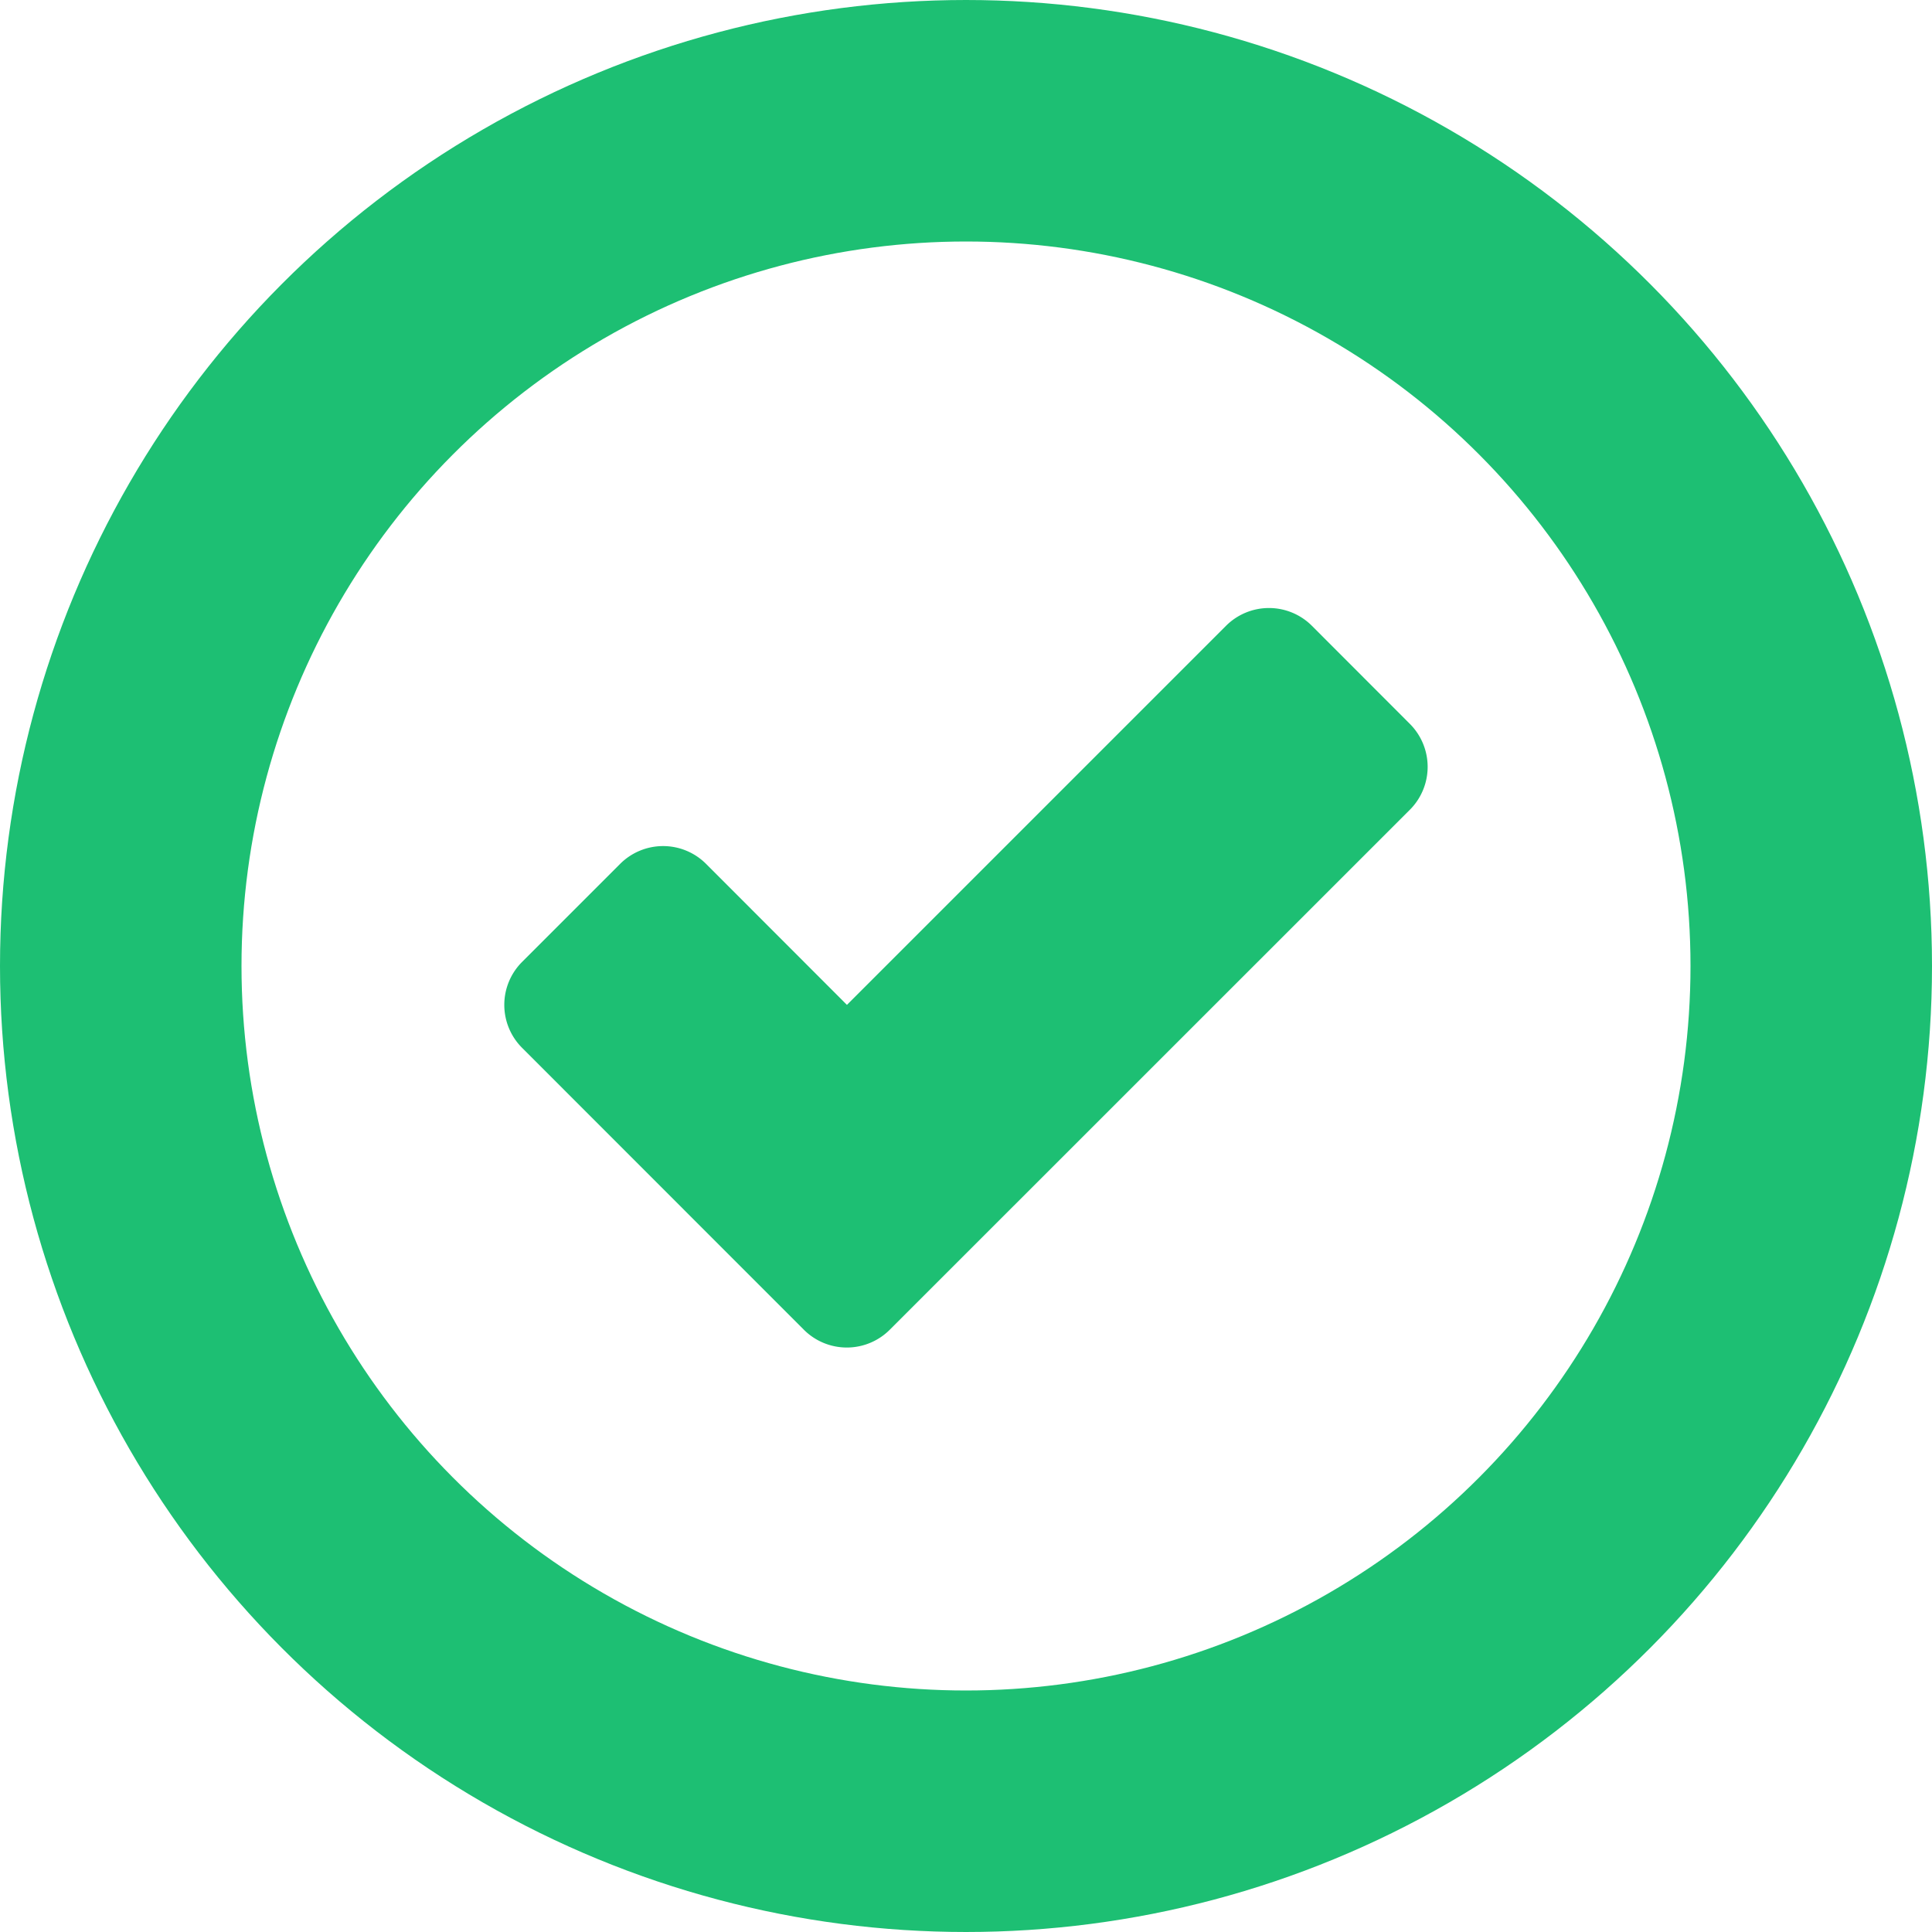
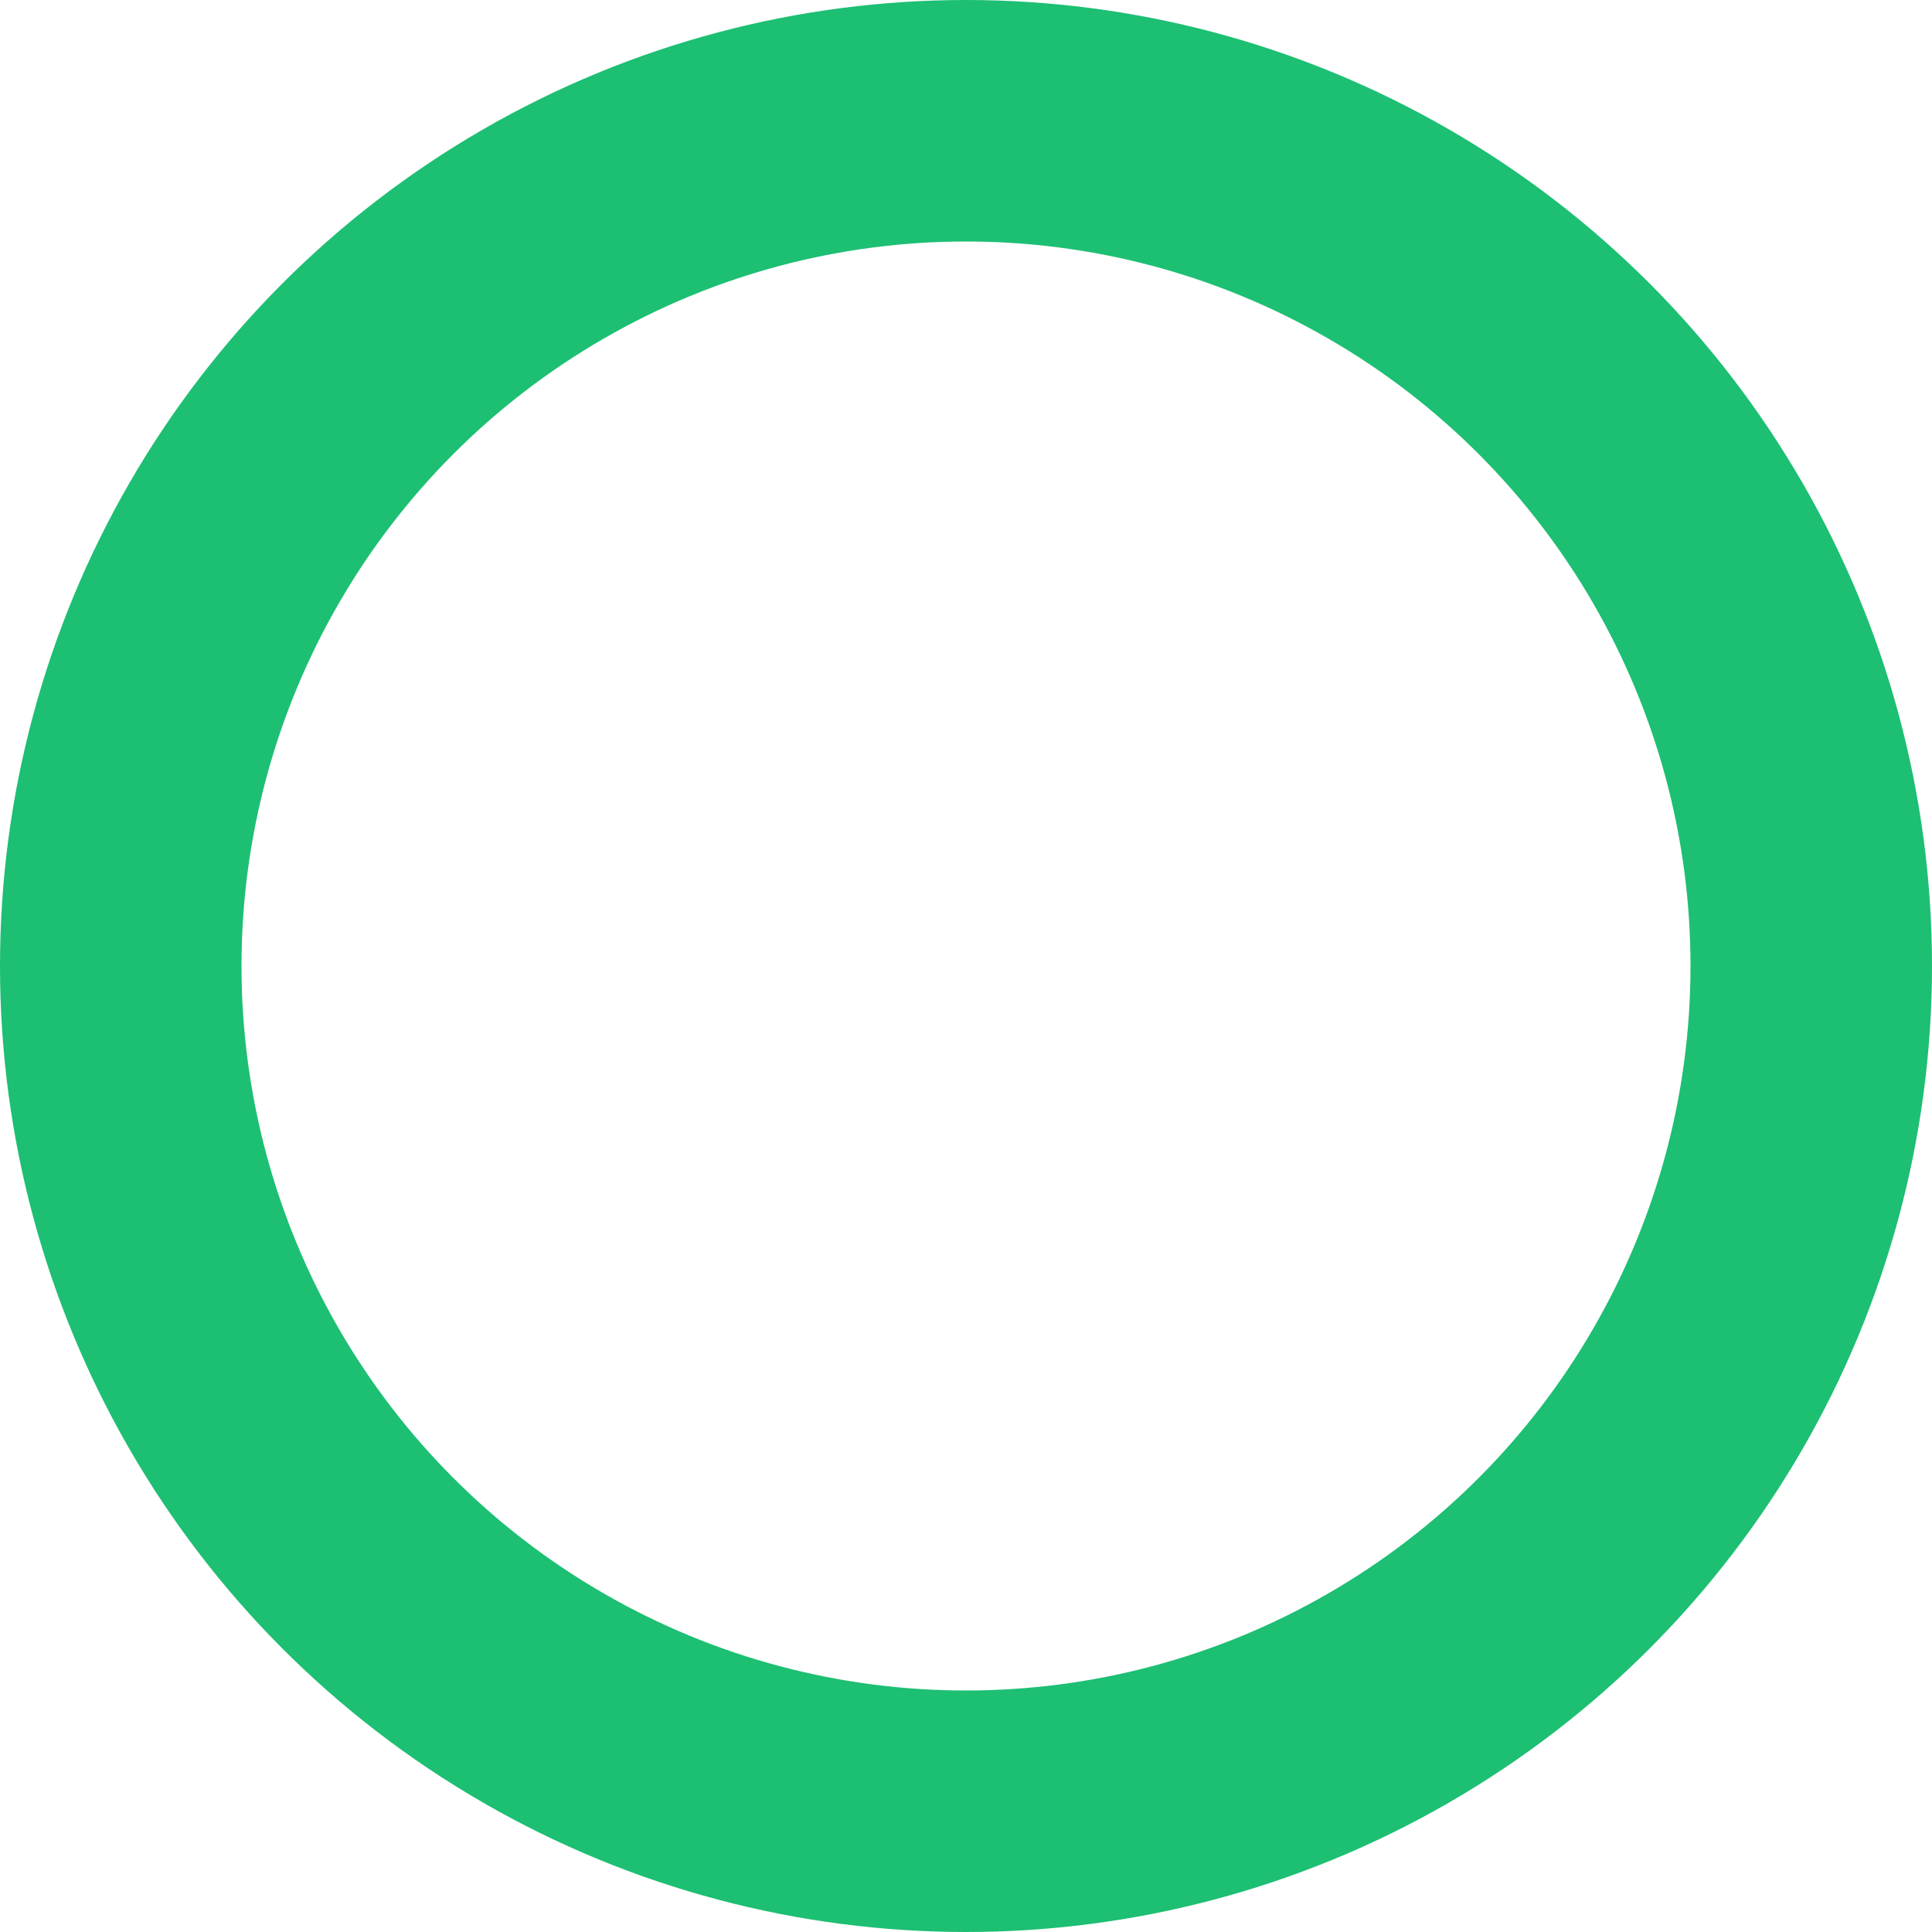
<svg xmlns="http://www.w3.org/2000/svg" width="16" height="16" viewBox="0 0 16 16">
  <g fill="none">
    <circle stroke="#1DBF73" stroke-width="2" cx="8" cy="8" r="7" />
-     <path d="M11.675 6.707L7.37 11.011a.503.503 0 01-.714 0L4.325 8.679a.503.503 0 010-.714l.81-.81a.503.503 0 01.713 0l1.166 1.167 3.138-3.138a.503.503 0 01.714 0l.809.81a.503.503 0 010 .713z" fill="#1DBF73" />
  </g>
</svg>